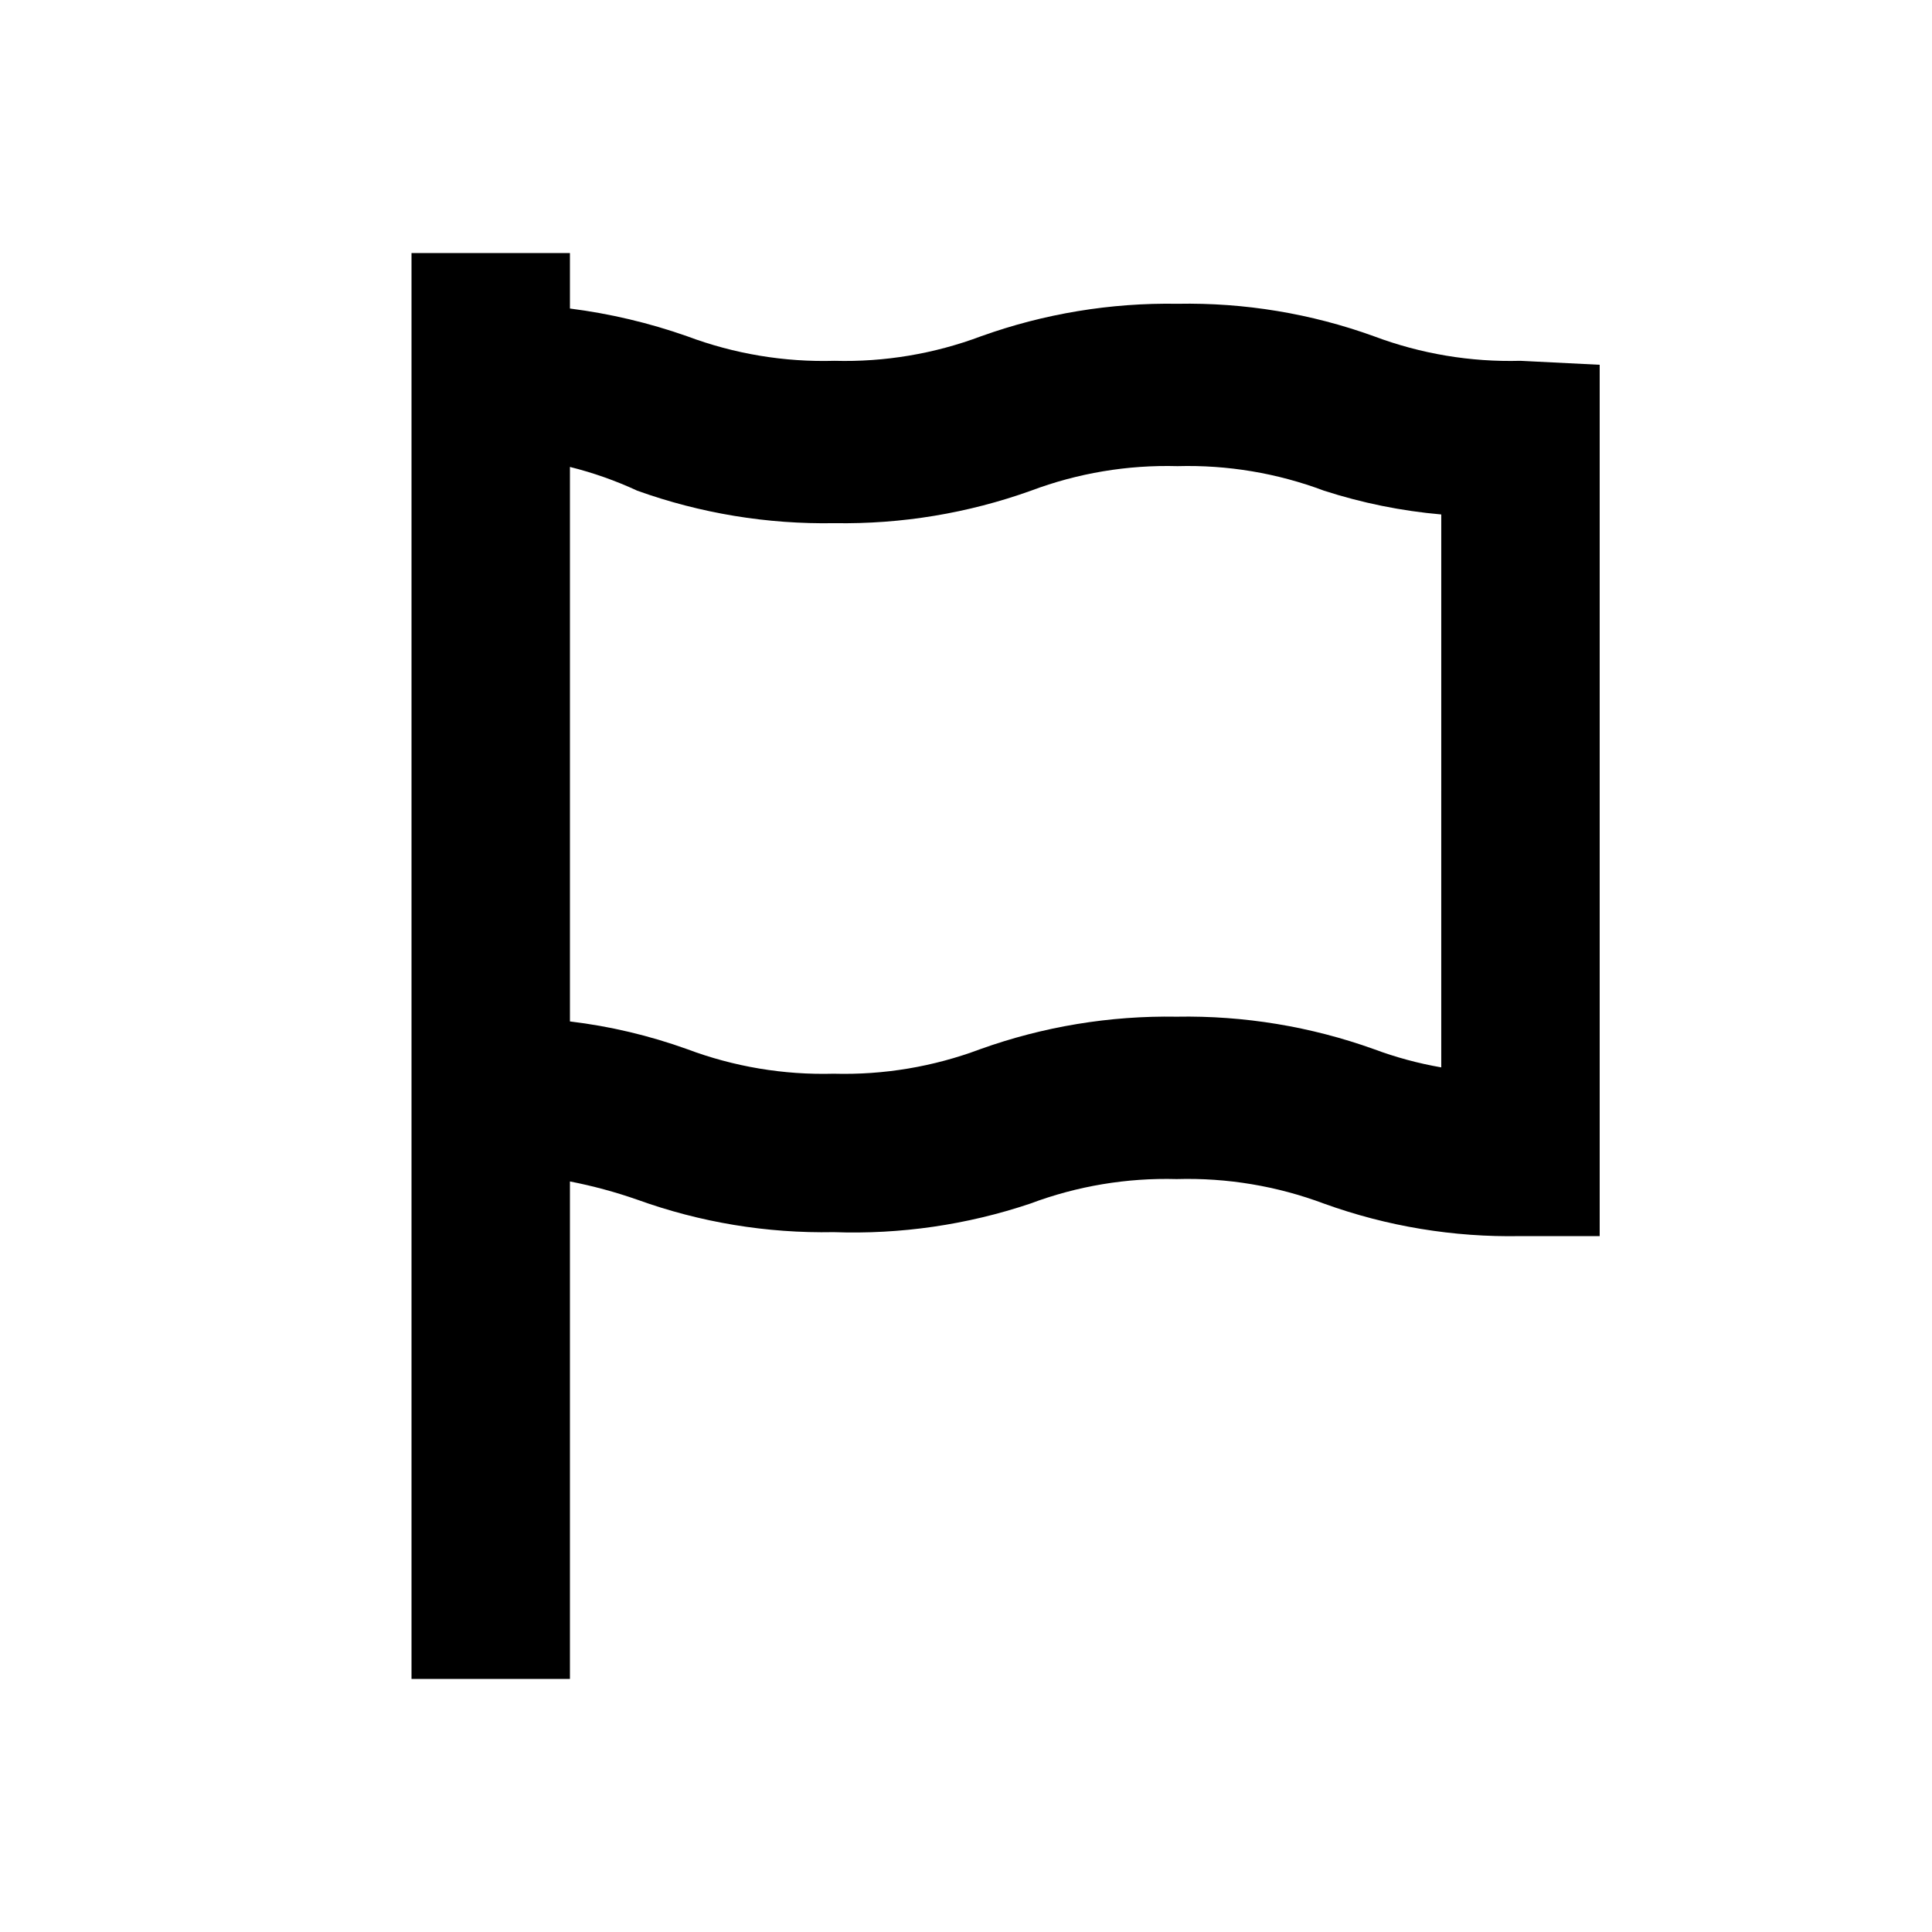
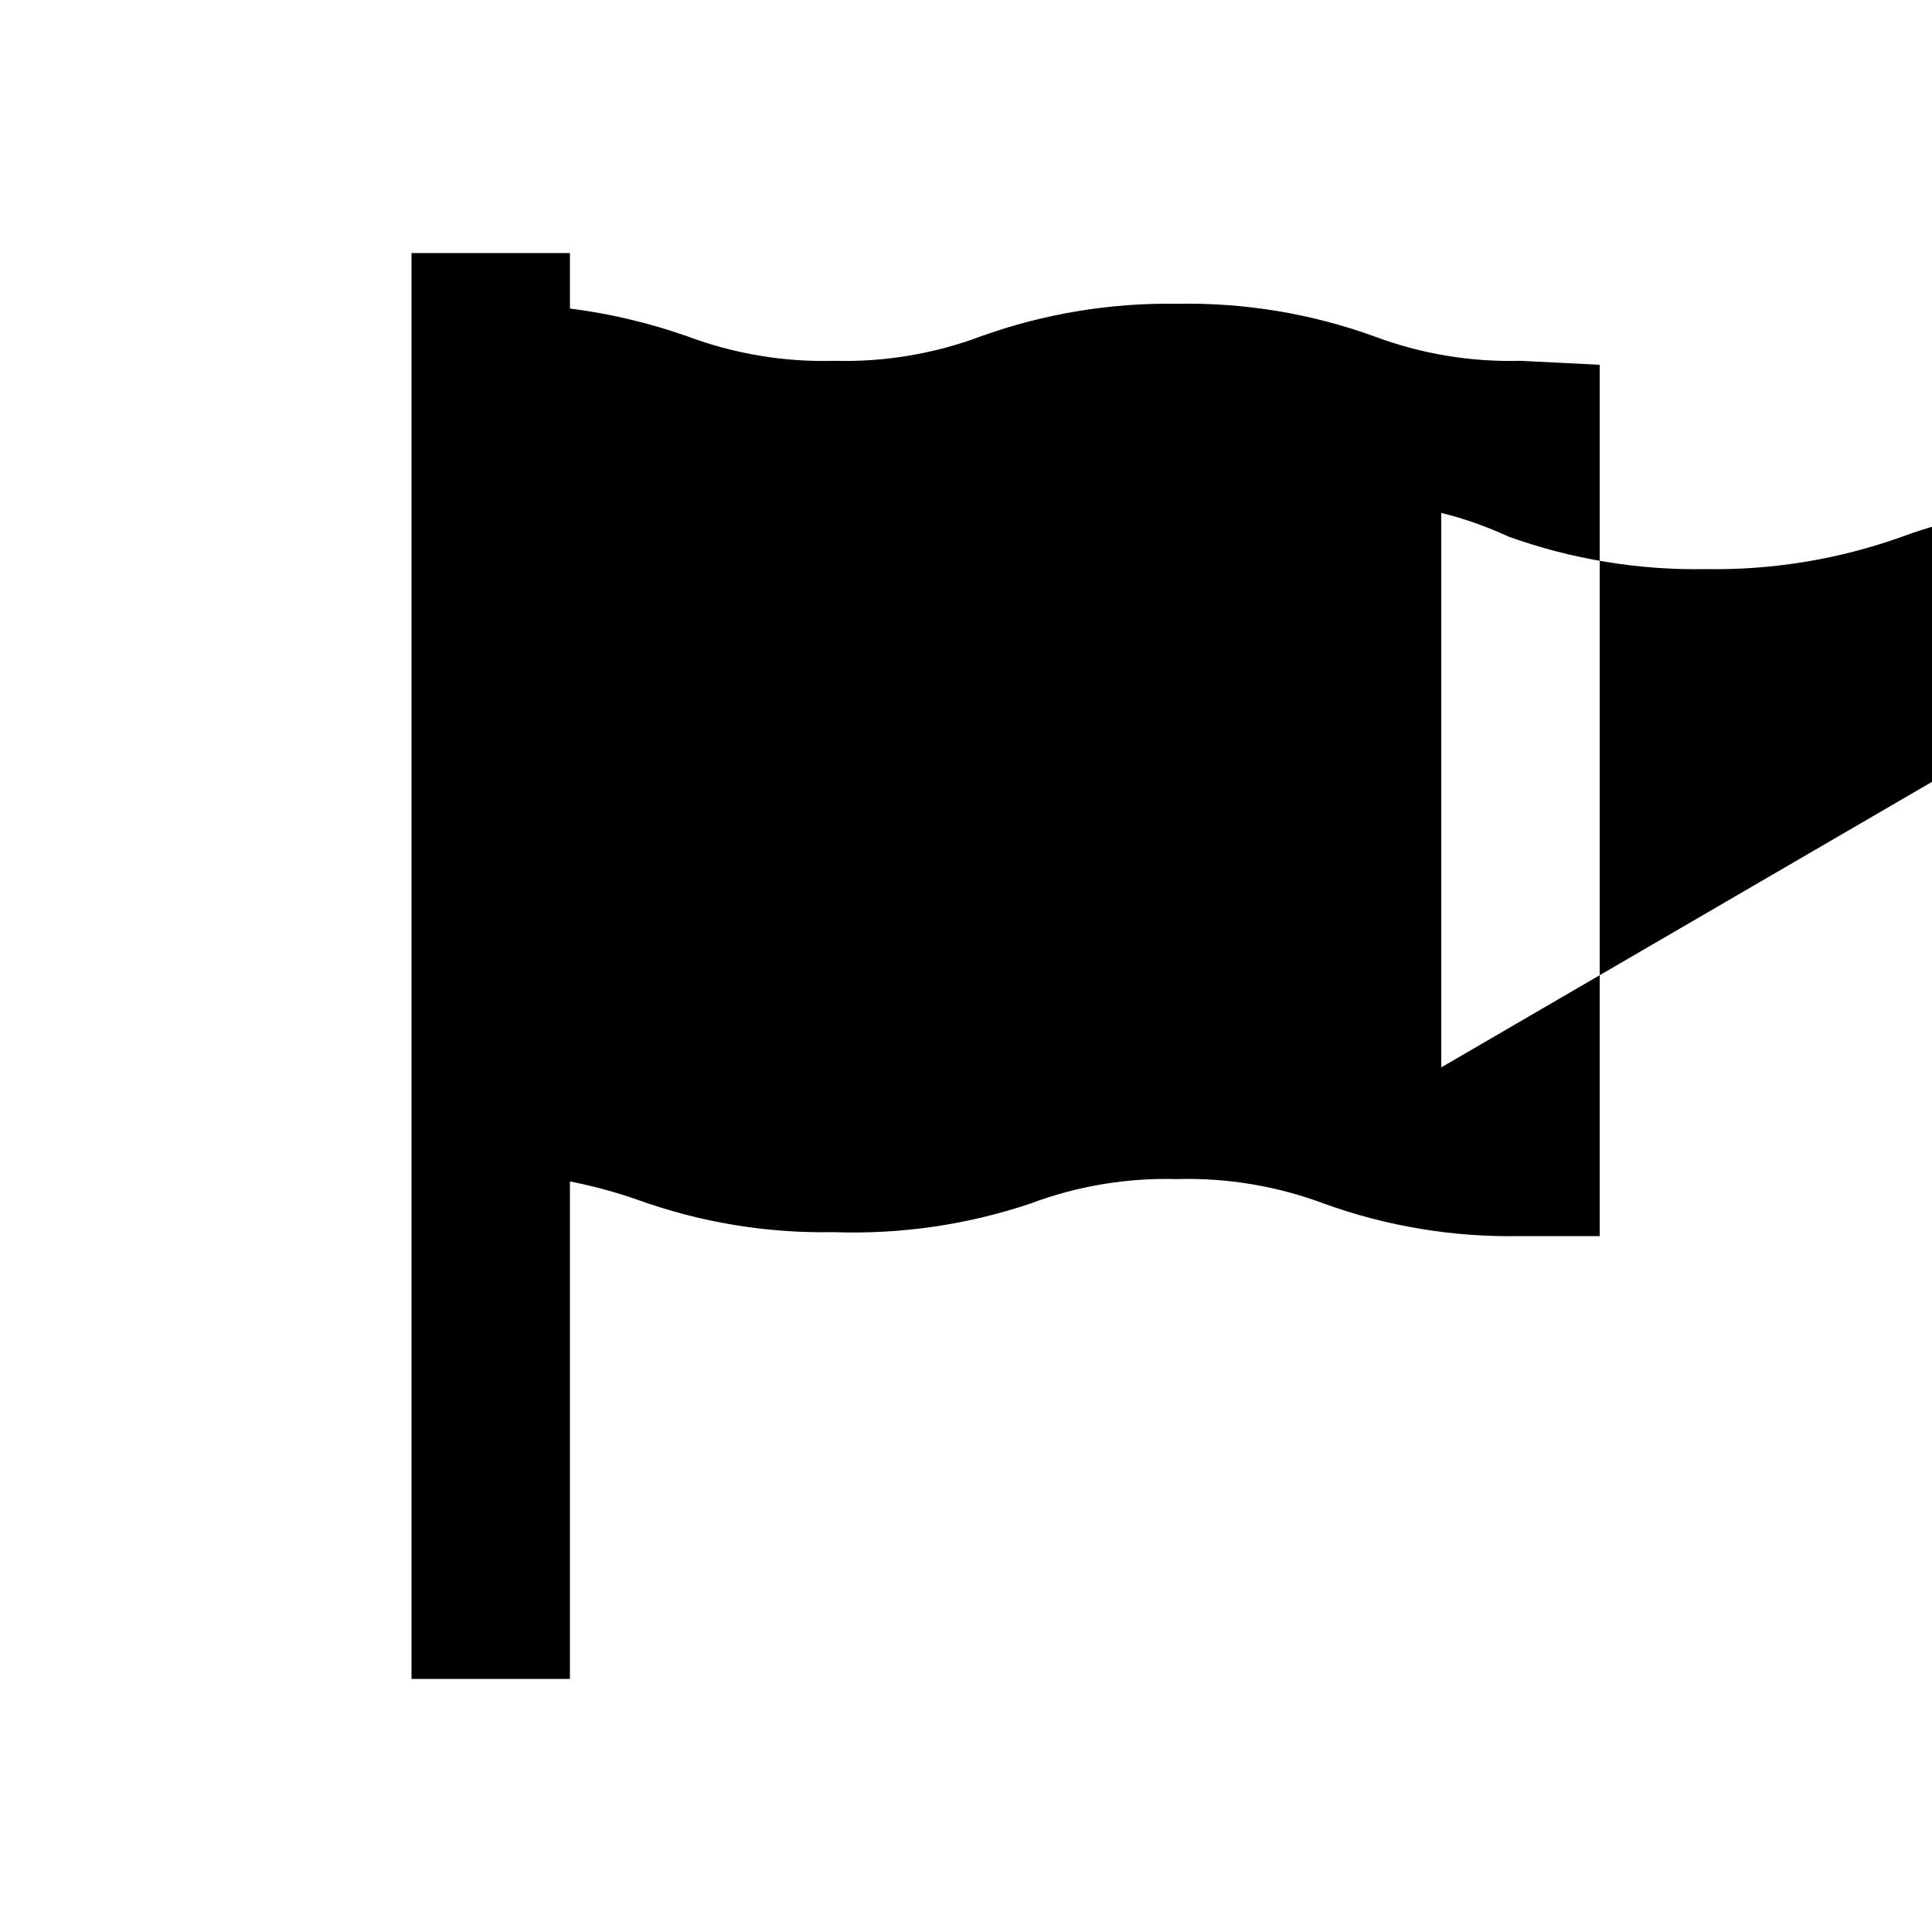
<svg xmlns="http://www.w3.org/2000/svg" fill="#000000" width="800px" height="800px" version="1.1" viewBox="144 144 512 512">
-   <path d="m546.94 239.62c-13.242 0.359-26.43-1.848-38.832-6.508-16.684-6.031-34.328-8.945-52.062-8.609-17.73-0.293-35.367 2.621-52.059 8.609-12.402 4.66-25.594 6.867-38.836 6.508-13.312 0.379-26.574-1.832-39.047-6.508-10.066-3.543-20.48-6.004-31.066-7.348v-14.695h-41.984v377.86h41.984v-131.83c6.055 1.18 12.02 2.793 17.844 4.828 16.68 6.027 34.324 8.945 52.059 8.605 17.668 0.633 35.305-1.926 52.062-7.555 12.402-4.66 25.59-6.871 38.832-6.508 13.316-0.379 26.574 1.828 39.047 6.508 16.68 6.027 34.328 8.941 52.059 8.605h20.992v-230.91zm-20.992 187.25v-0.004c-6.082-1.055-12.055-2.668-17.84-4.828-16.762-6.012-34.473-8.926-52.273-8.605-17.73-0.297-35.367 2.621-52.059 8.605-12.402 4.66-25.59 6.871-38.836 6.508-13.242 0.363-26.434-1.848-38.836-6.508-10.043-3.613-20.469-6.078-31.066-7.348v-146.95 0.004c6.133 1.527 12.105 3.637 17.844 6.297 16.758 6.012 34.469 8.926 52.27 8.605 17.73 0.297 35.367-2.621 52.059-8.605 12.402-4.66 25.594-6.871 38.836-6.508 13.246-0.363 26.434 1.848 38.836 6.508 10.086 3.258 20.508 5.371 31.066 6.297z" />
+   <path d="m546.94 239.62c-13.242 0.359-26.43-1.848-38.832-6.508-16.684-6.031-34.328-8.945-52.062-8.609-17.73-0.293-35.367 2.621-52.059 8.609-12.402 4.66-25.594 6.867-38.836 6.508-13.312 0.379-26.574-1.832-39.047-6.508-10.066-3.543-20.48-6.004-31.066-7.348v-14.695h-41.984v377.86h41.984v-131.83c6.055 1.18 12.02 2.793 17.844 4.828 16.68 6.027 34.324 8.945 52.059 8.605 17.668 0.633 35.305-1.926 52.062-7.555 12.402-4.66 25.59-6.871 38.832-6.508 13.316-0.379 26.574 1.828 39.047 6.508 16.68 6.027 34.328 8.941 52.059 8.605h20.992v-230.91zm-20.992 187.25v-0.004v-146.95 0.004c6.133 1.527 12.105 3.637 17.844 6.297 16.758 6.012 34.469 8.926 52.27 8.605 17.73 0.297 35.367-2.621 52.059-8.605 12.402-4.66 25.594-6.871 38.836-6.508 13.246-0.363 26.434 1.848 38.836 6.508 10.086 3.258 20.508 5.371 31.066 6.297z" />
</svg>